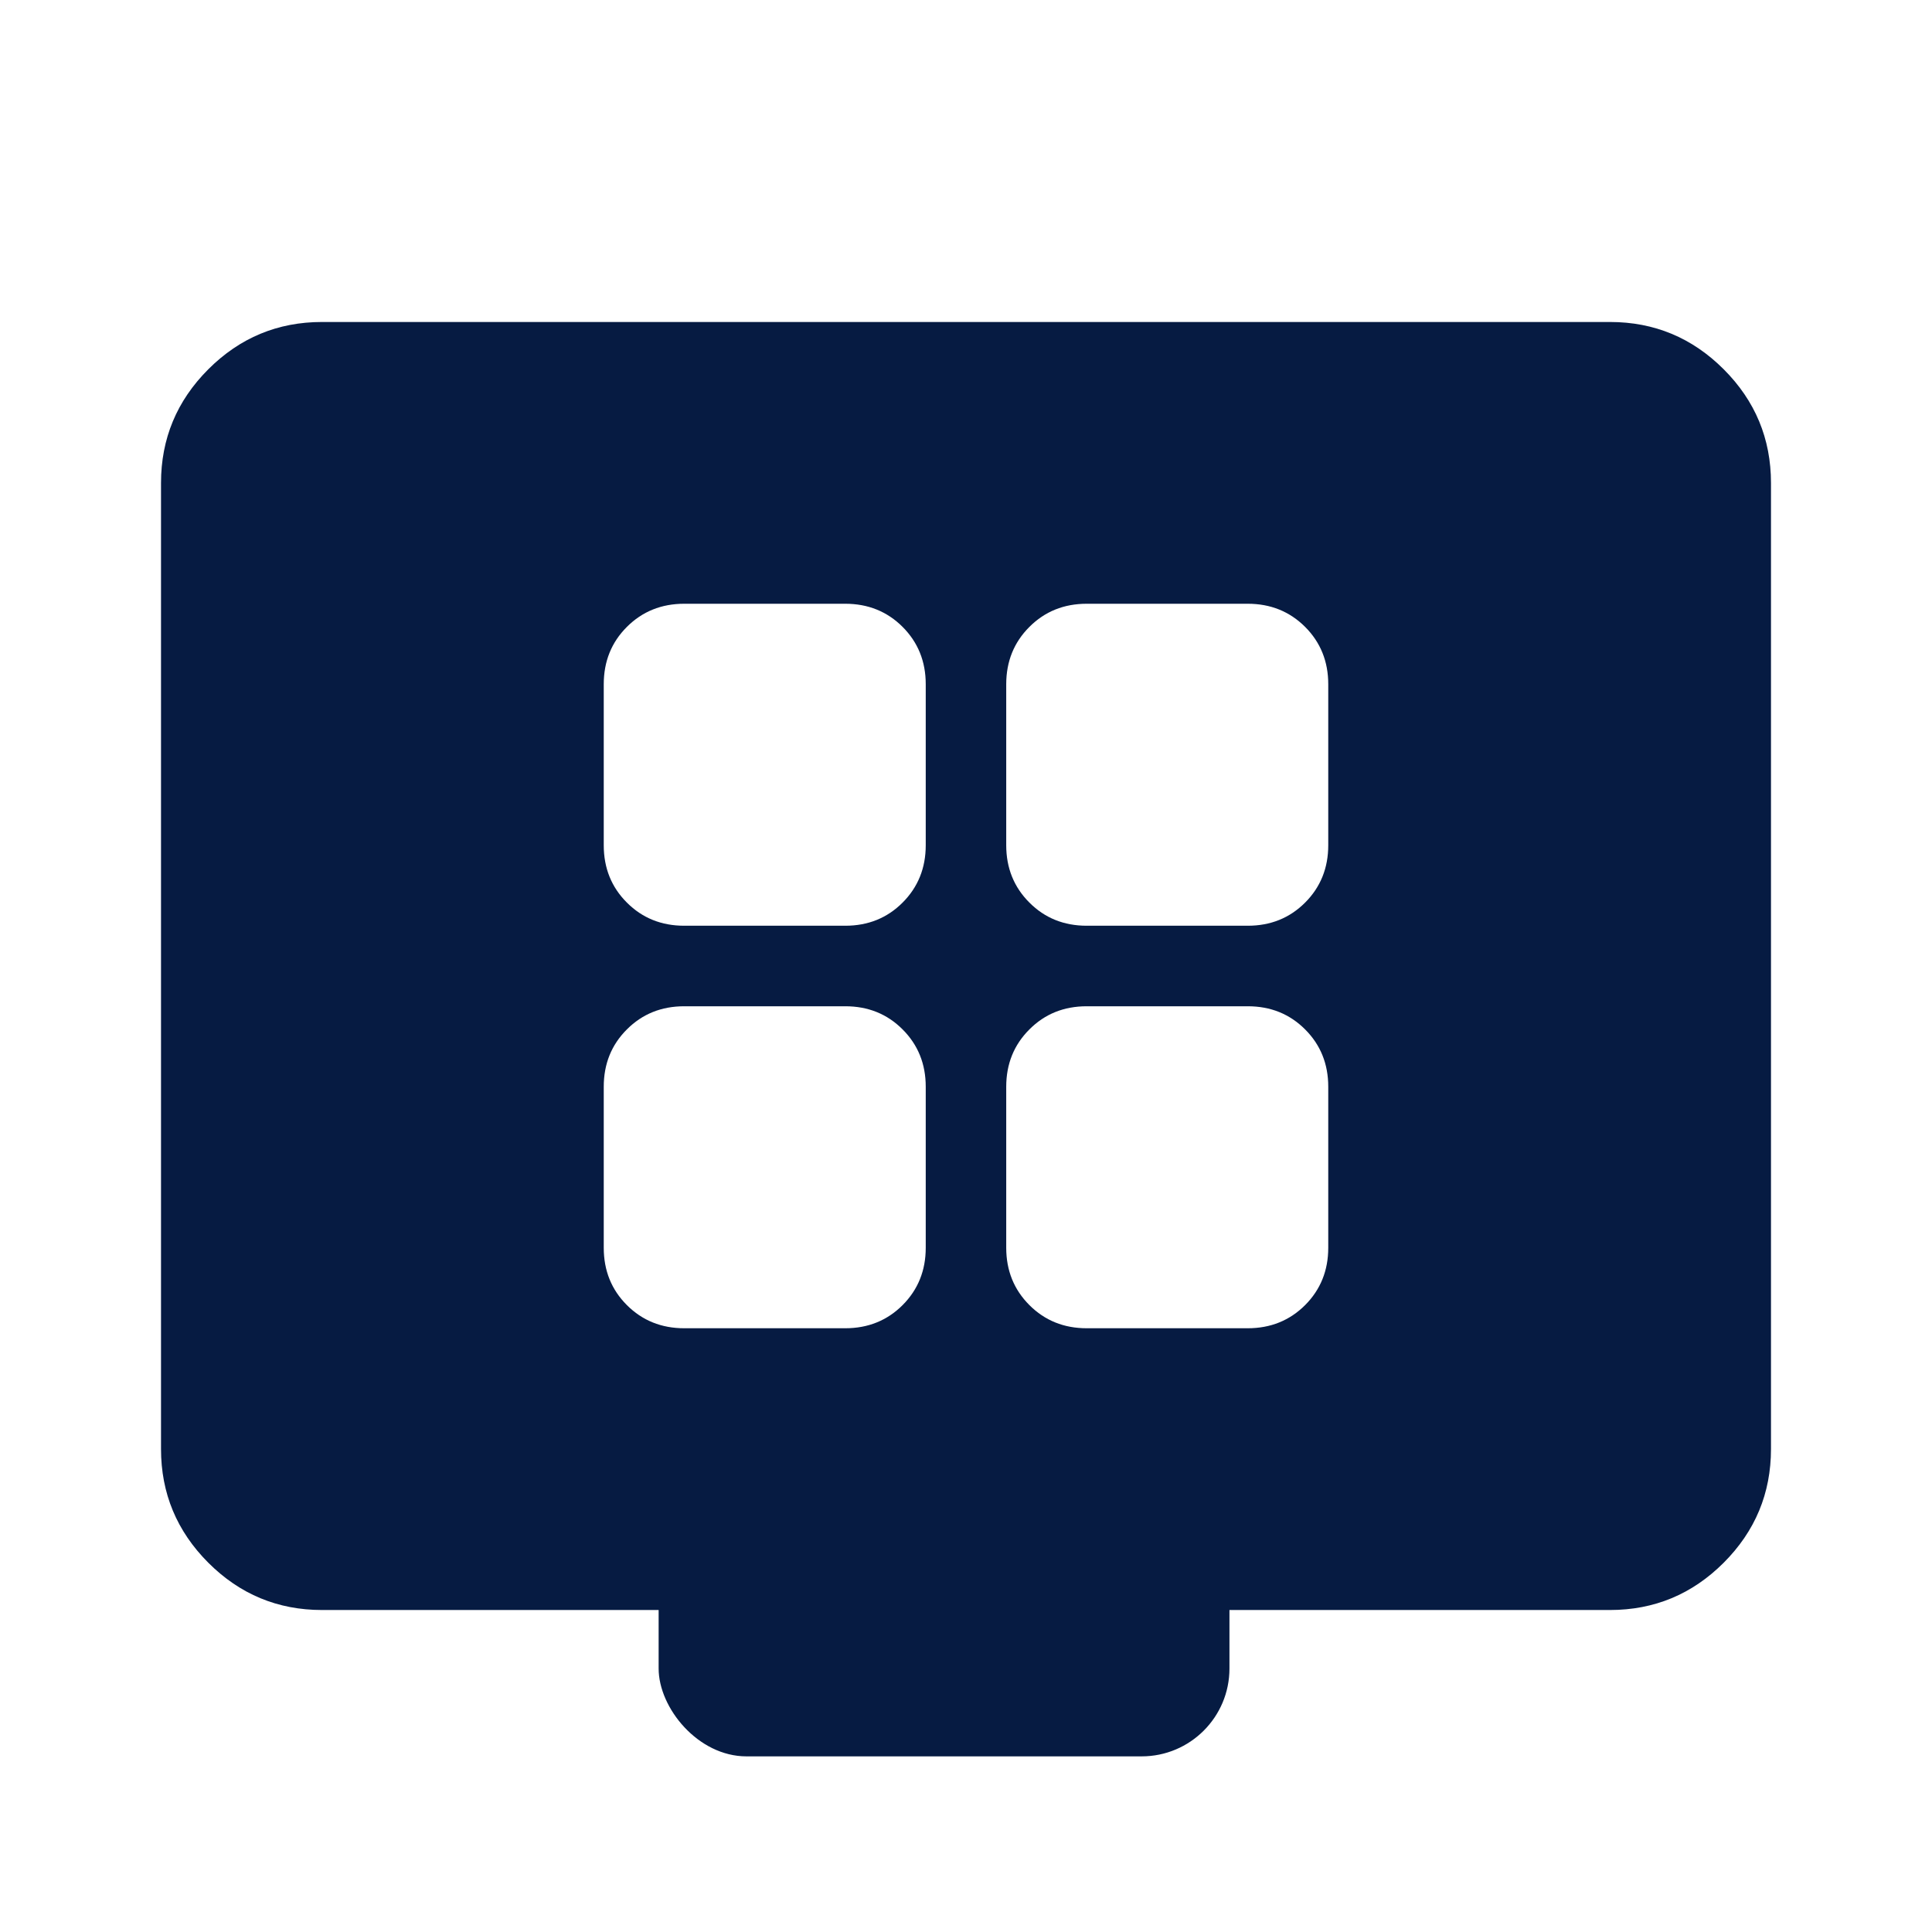
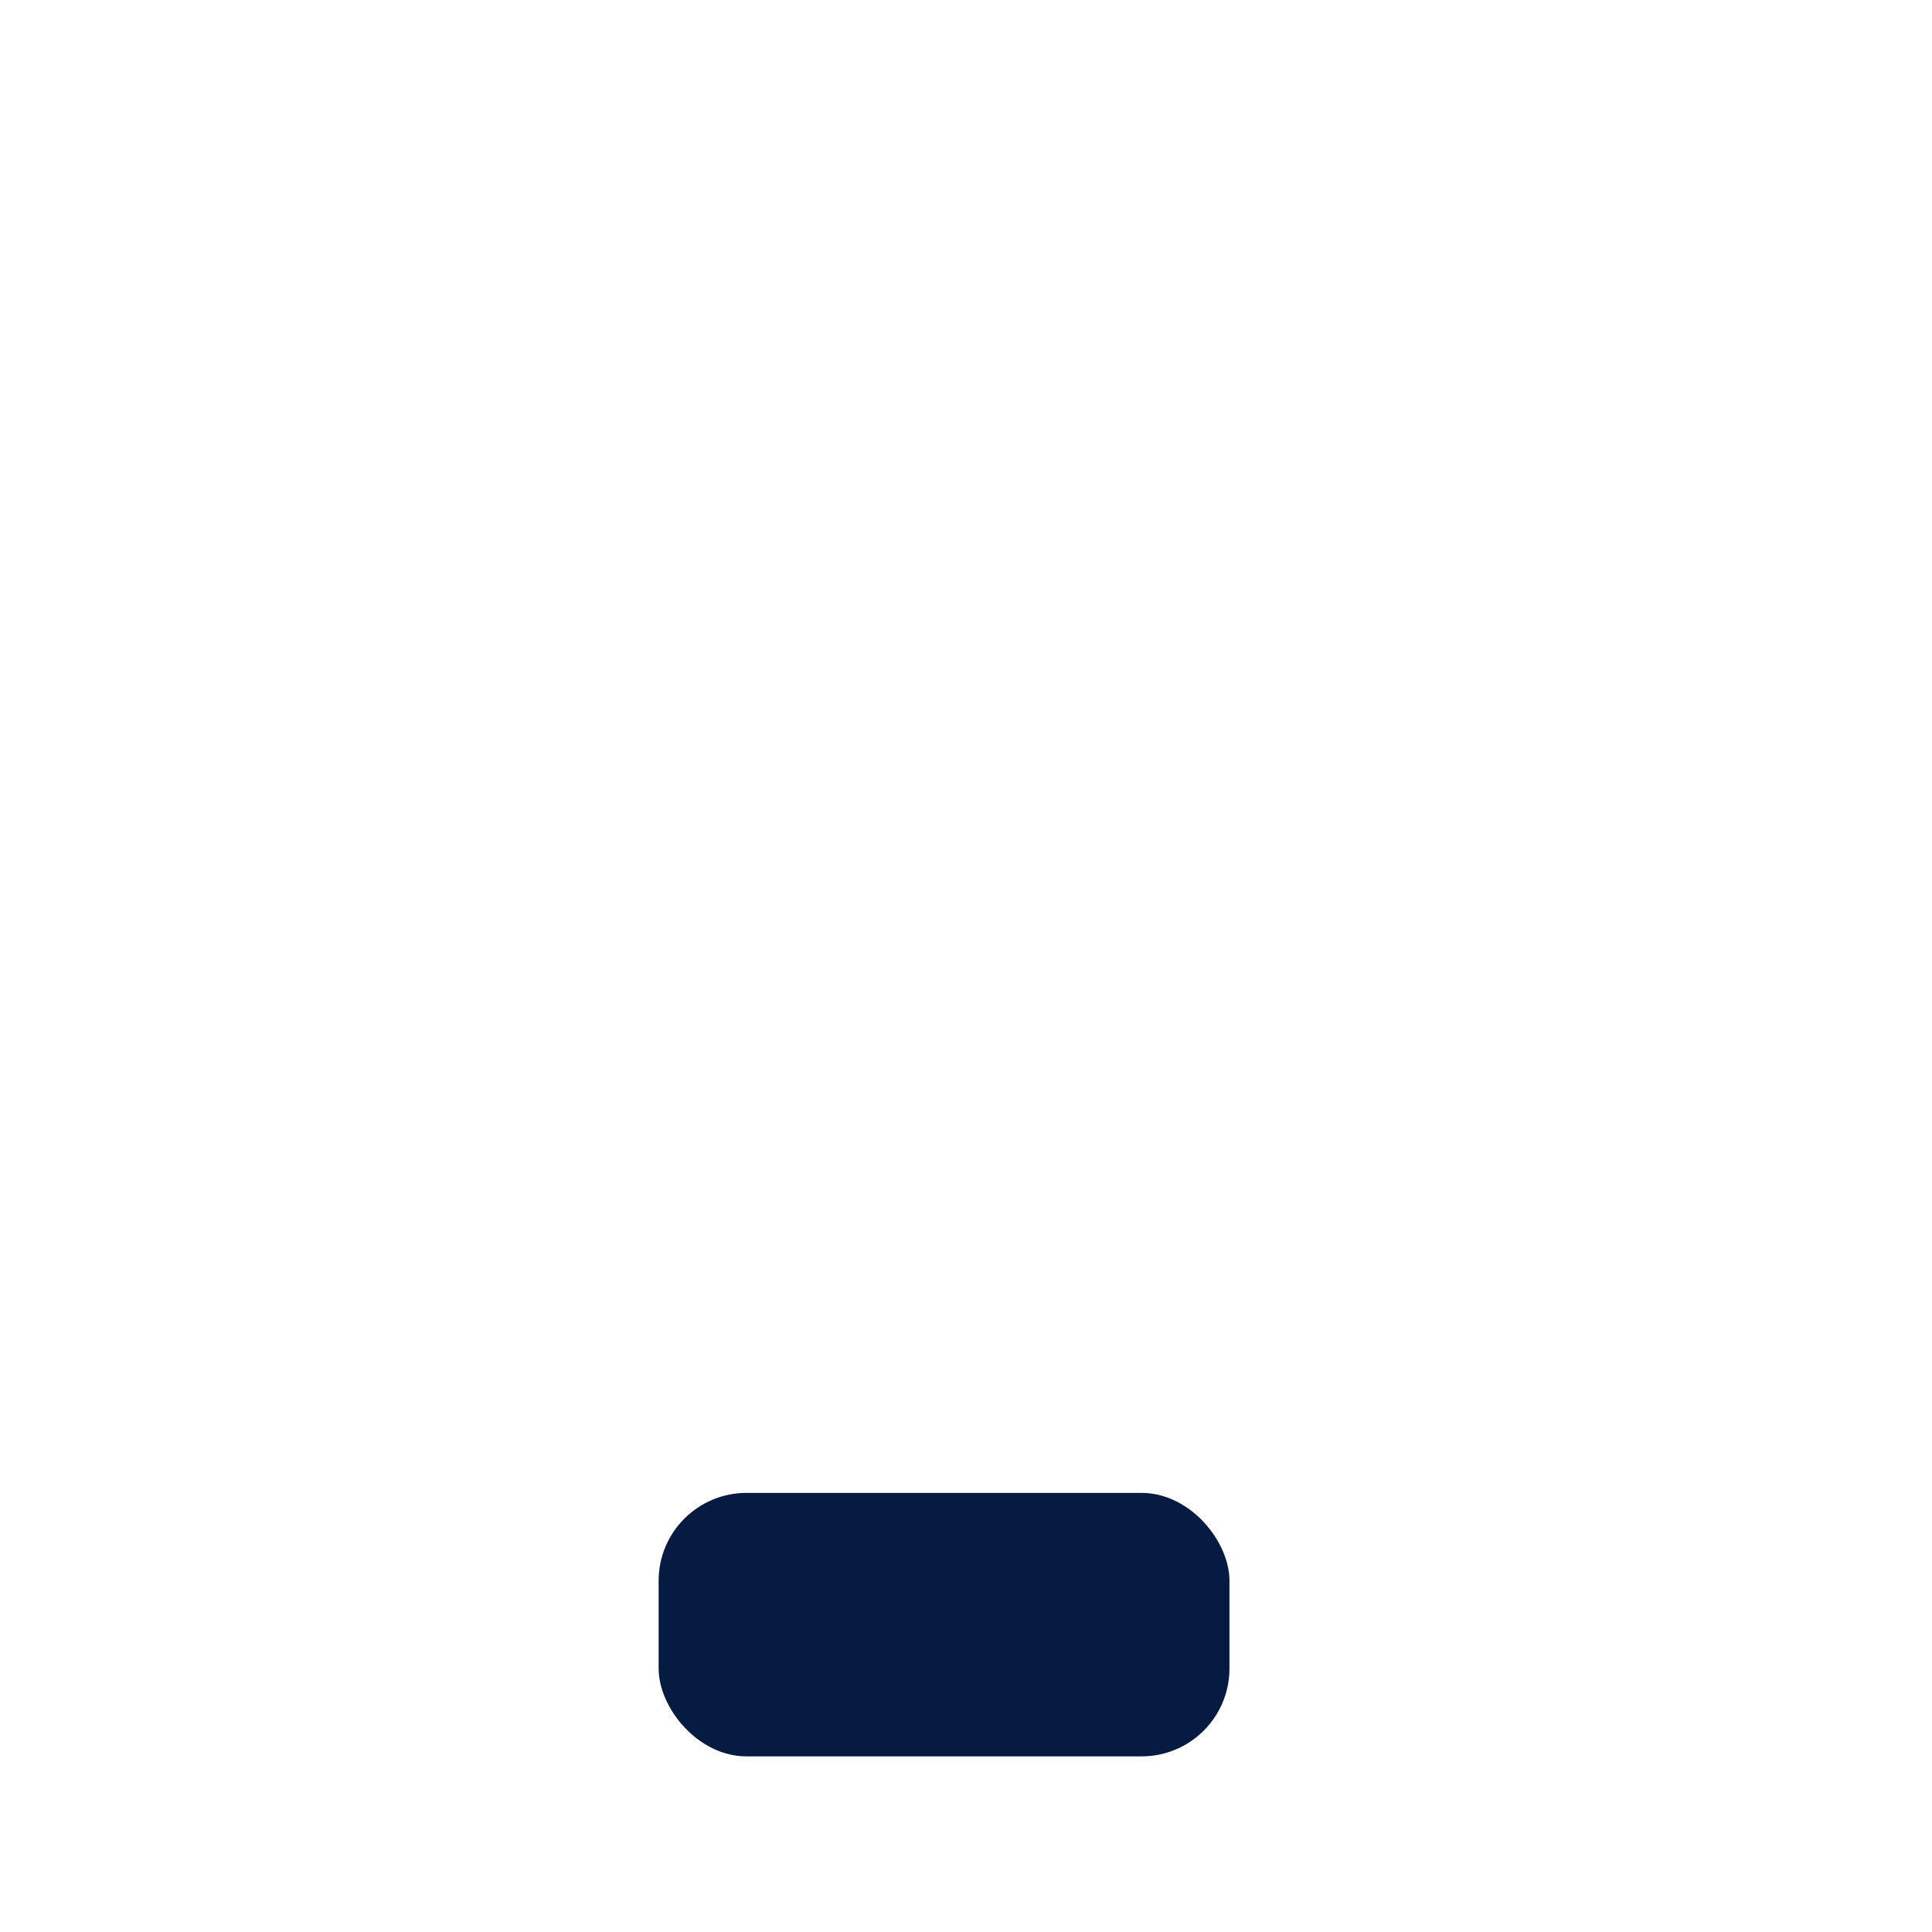
<svg xmlns="http://www.w3.org/2000/svg" width="44" height="44" viewBox="0 0 44 44" fill="none">
  <mask id="mask0_99_65" style="mask-type:alpha" maskUnits="userSpaceOnUse" x="0" y="0" width="44" height="44">
-     <rect width="44" height="44" fill="#D9D9D9" />
-   </mask>
+     </mask>
  <g mask="url(#mask0_99_65)">
-     <path d="M15.583 30.25H19.25C19.769 30.25 20.205 30.074 20.556 29.723C20.907 29.371 21.083 28.936 21.083 28.417V24.75C21.083 24.23 20.907 23.795 20.556 23.444C20.205 23.092 19.769 22.917 19.25 22.917H15.583C15.064 22.917 14.628 23.092 14.277 23.444C13.925 23.795 13.75 24.23 13.75 24.75V28.417C13.75 28.936 13.925 29.371 14.277 29.723C14.628 30.074 15.064 30.25 15.583 30.25ZM15.583 21.083H19.25C19.769 21.083 20.205 20.908 20.556 20.556C20.907 20.205 21.083 19.769 21.083 19.25V15.583C21.083 15.064 20.907 14.628 20.556 14.277C20.205 13.926 19.769 13.75 19.25 13.75H15.583C15.064 13.75 14.628 13.926 14.277 14.277C13.925 14.628 13.75 15.064 13.75 15.583V19.25C13.75 19.769 13.925 20.205 14.277 20.556C14.628 20.908 15.064 21.083 15.583 21.083ZM24.75 30.25H28.416C28.936 30.25 29.371 30.074 29.723 29.723C30.074 29.371 30.25 28.936 30.25 28.417V24.75C30.25 24.23 30.074 23.795 29.723 23.444C29.371 23.092 28.936 22.917 28.416 22.917H24.75C24.23 22.917 23.795 23.092 23.444 23.444C23.092 23.795 22.916 24.23 22.916 24.75V28.417C22.916 28.936 23.092 29.371 23.444 29.723C23.795 30.074 24.23 30.25 24.75 30.25ZM24.75 21.083H28.416C28.936 21.083 29.371 20.908 29.723 20.556C30.074 20.205 30.25 19.769 30.25 19.25V15.583C30.25 15.064 30.074 14.628 29.723 14.277C29.371 13.926 28.936 13.75 28.416 13.75H24.75C24.23 13.75 23.795 13.926 23.444 14.277C23.092 14.628 22.916 15.064 22.916 15.583V19.25C22.916 19.769 23.092 20.205 23.444 20.556C23.795 20.908 24.23 21.083 24.75 21.083ZM7.333 36.667C6.325 36.667 5.462 36.308 4.744 35.59C4.026 34.871 3.667 34.008 3.667 33V11C3.667 9.992 4.026 9.128 4.744 8.41C5.462 7.692 6.325 7.333 7.333 7.333H36.666C37.675 7.333 38.538 7.692 39.256 8.41C39.974 9.128 40.333 9.992 40.333 11V33C40.333 34.008 39.974 34.871 39.256 35.59C38.538 36.308 37.675 36.667 36.666 36.667H7.333Z" fill="#061B42" />
-   </g>
+     </g>
  <rect x="15" y="34" width="13" height="6" rx="2" fill="#061B42" />
</svg>